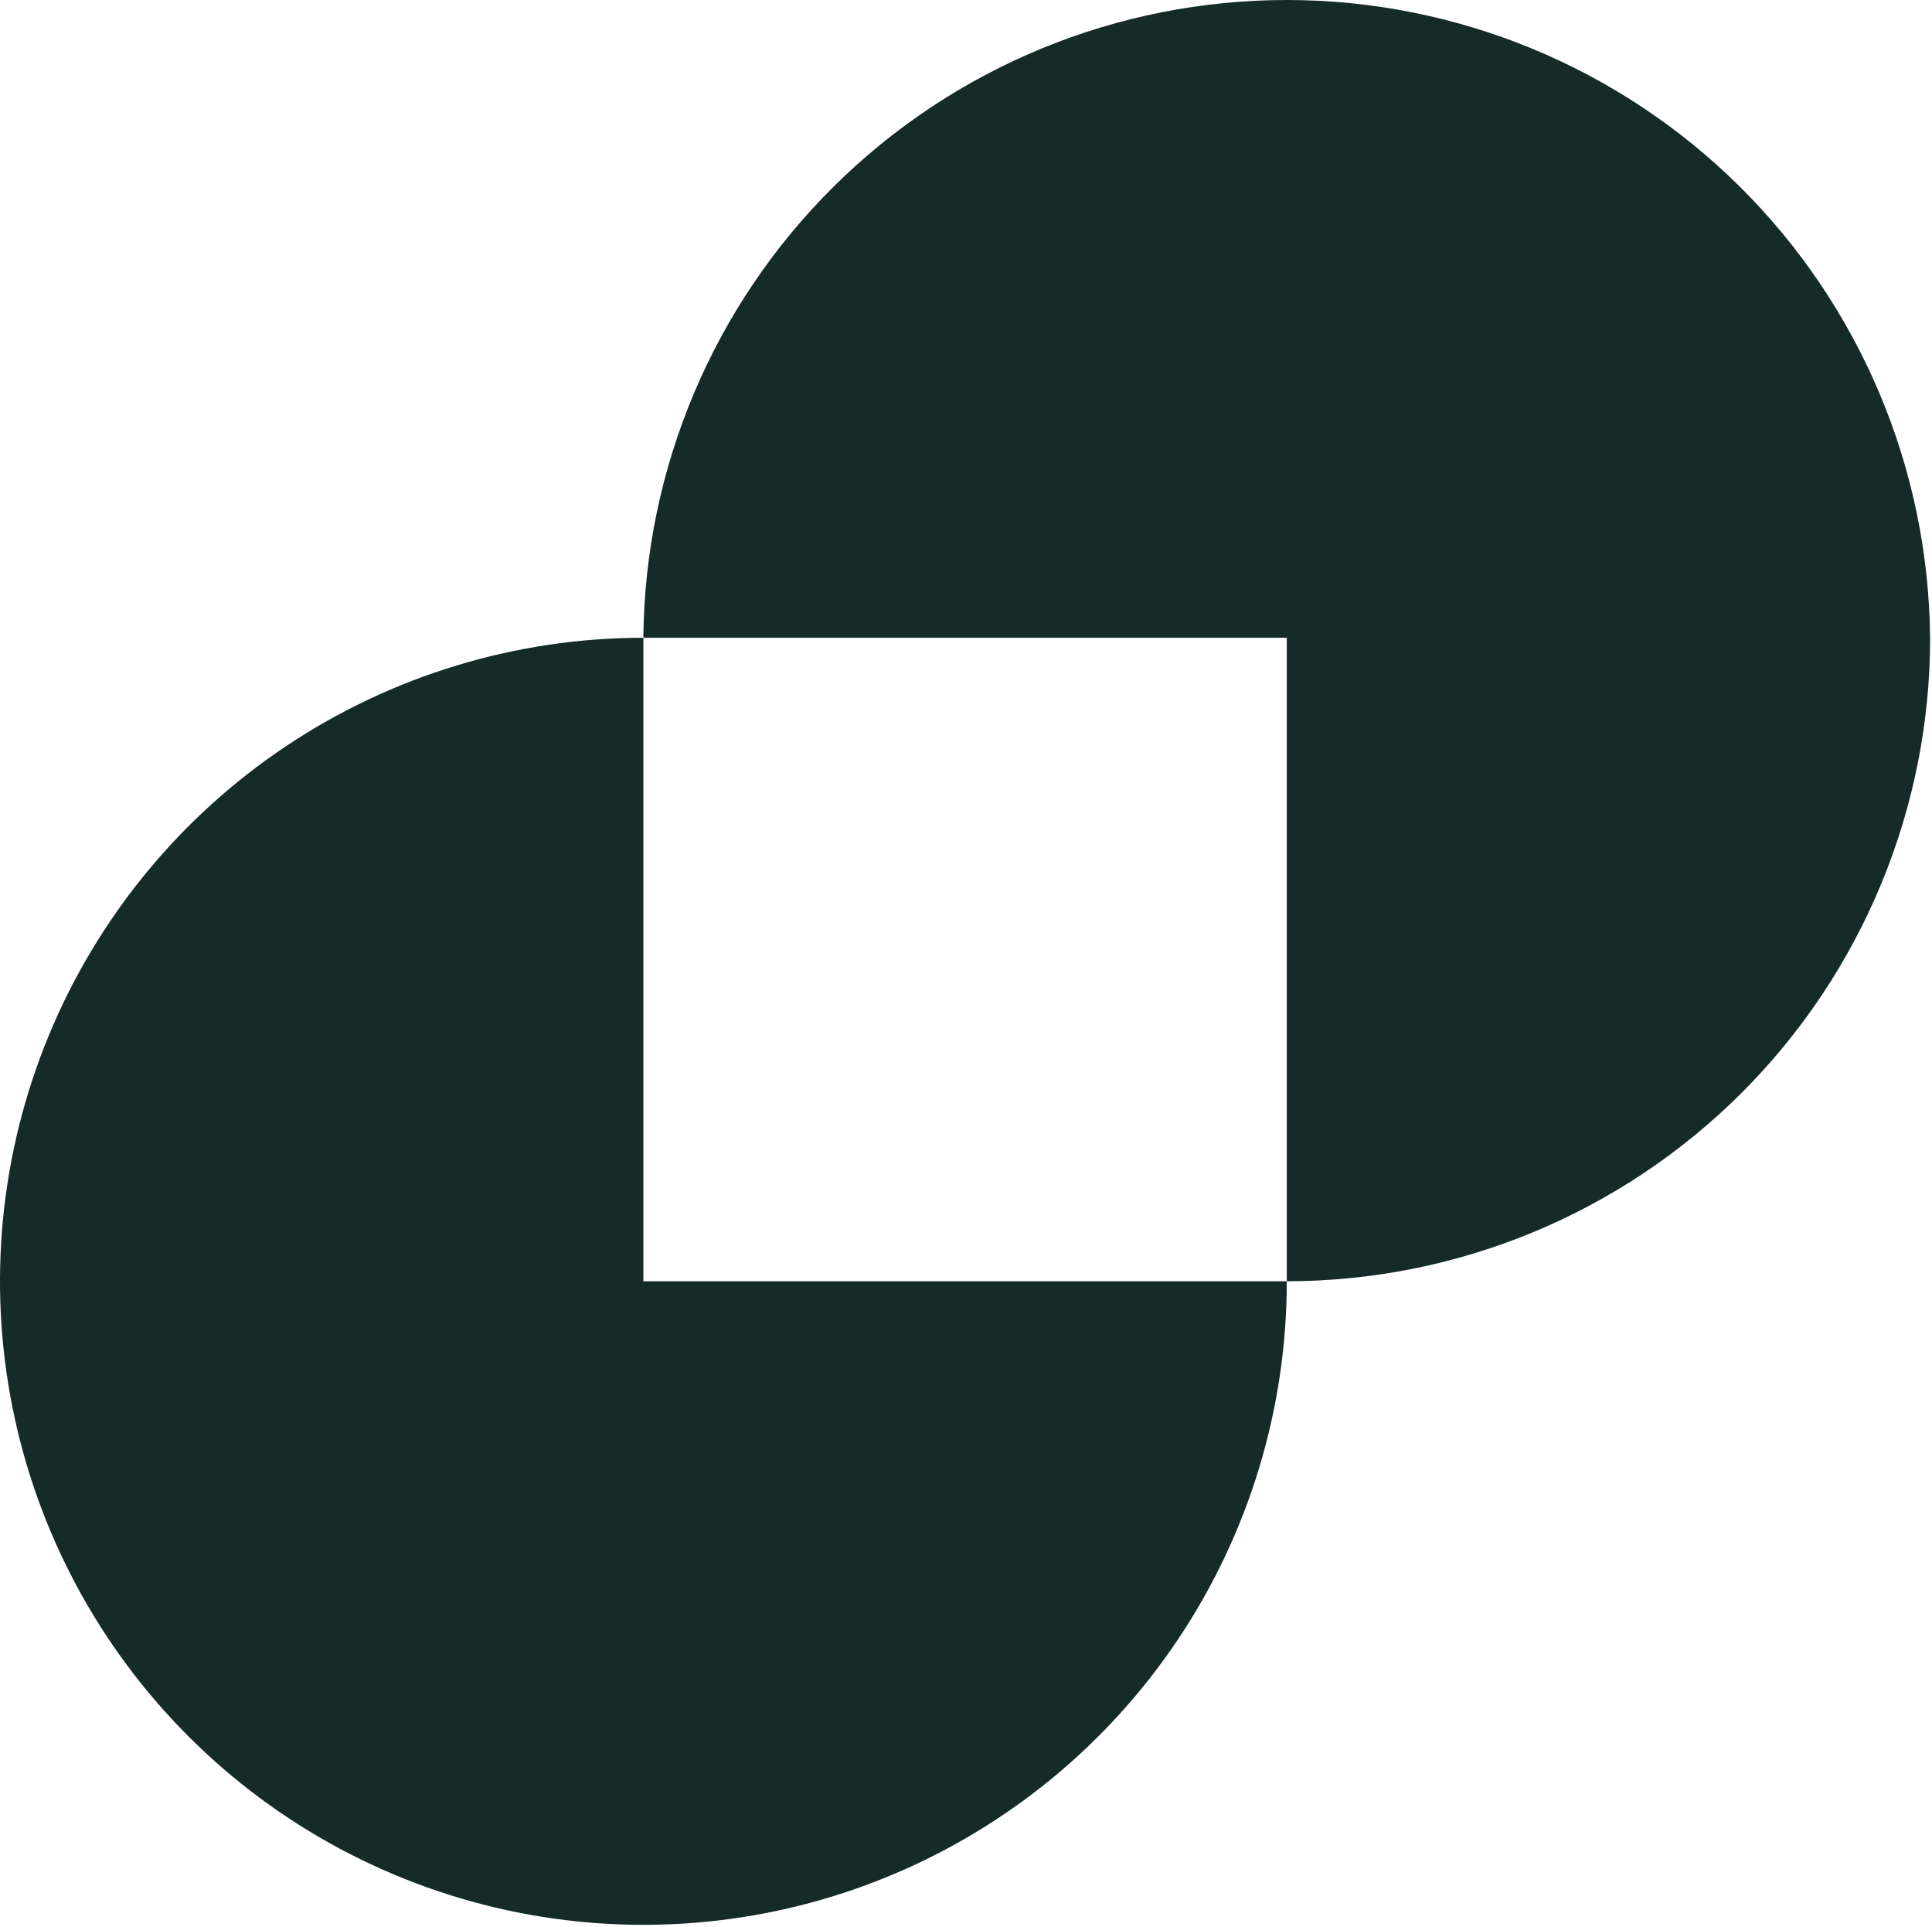
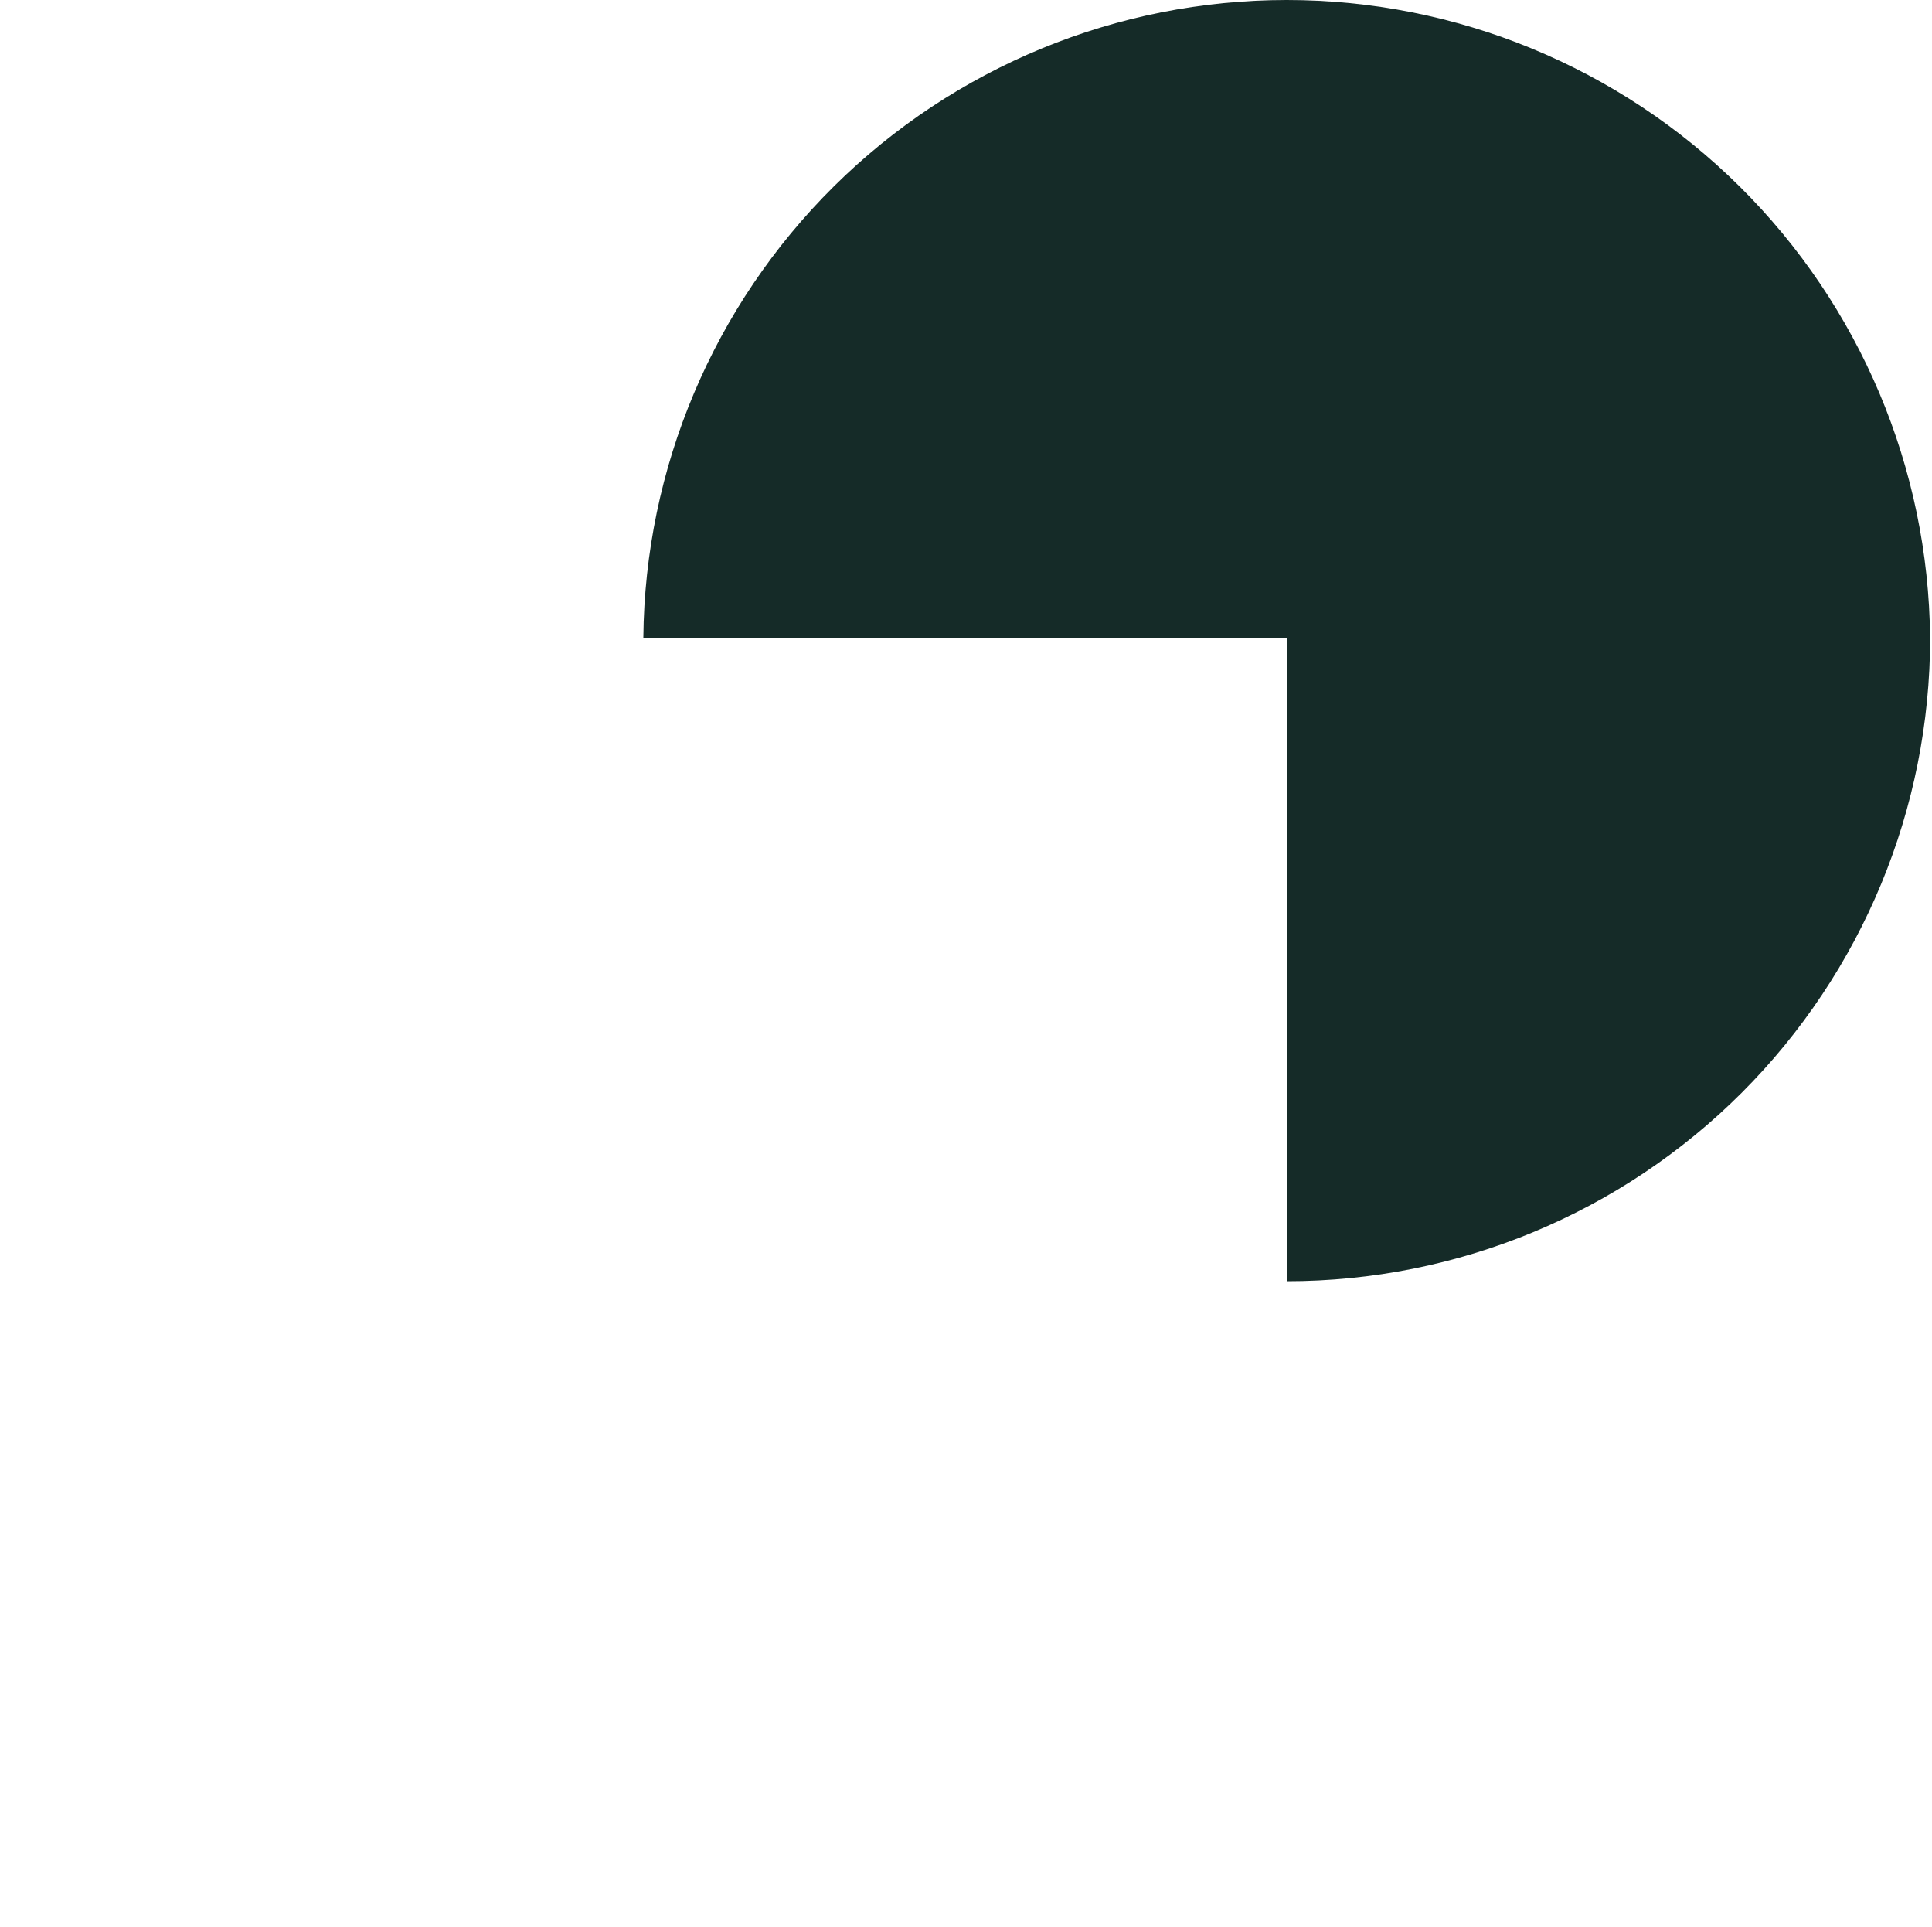
<svg xmlns="http://www.w3.org/2000/svg" width="374" height="373" viewBox="0 0 374 373" fill="none">
  <path d="M373.639 123.434C373.639 156.464 360.518 188.141 337.162 211.497C313.806 234.853 282.129 247.974 249.099 247.974V123.434H124.539C124.833 90.596 138.085 59.203 161.409 36.086C184.734 12.97 216.245 0 249.084 0C281.923 0 313.434 12.97 336.759 36.086C360.083 59.203 373.335 90.596 373.629 123.434H373.639Z" fill="#152B28" />
-   <path d="M249.1 247.975C249.102 272.608 241.799 296.689 228.115 317.173C214.431 337.656 194.98 353.621 172.223 363.05C149.465 372.479 124.422 374.947 100.261 370.143C76.101 365.339 53.907 353.479 36.487 336.062C19.067 318.645 7.203 296.453 2.395 272.293C-2.413 248.133 0.052 223.09 9.477 200.331C18.902 177.571 34.864 158.118 55.346 144.431C75.826 130.743 99.906 123.437 124.54 123.435V247.975H249.1Z" fill="#152B28" />
</svg>